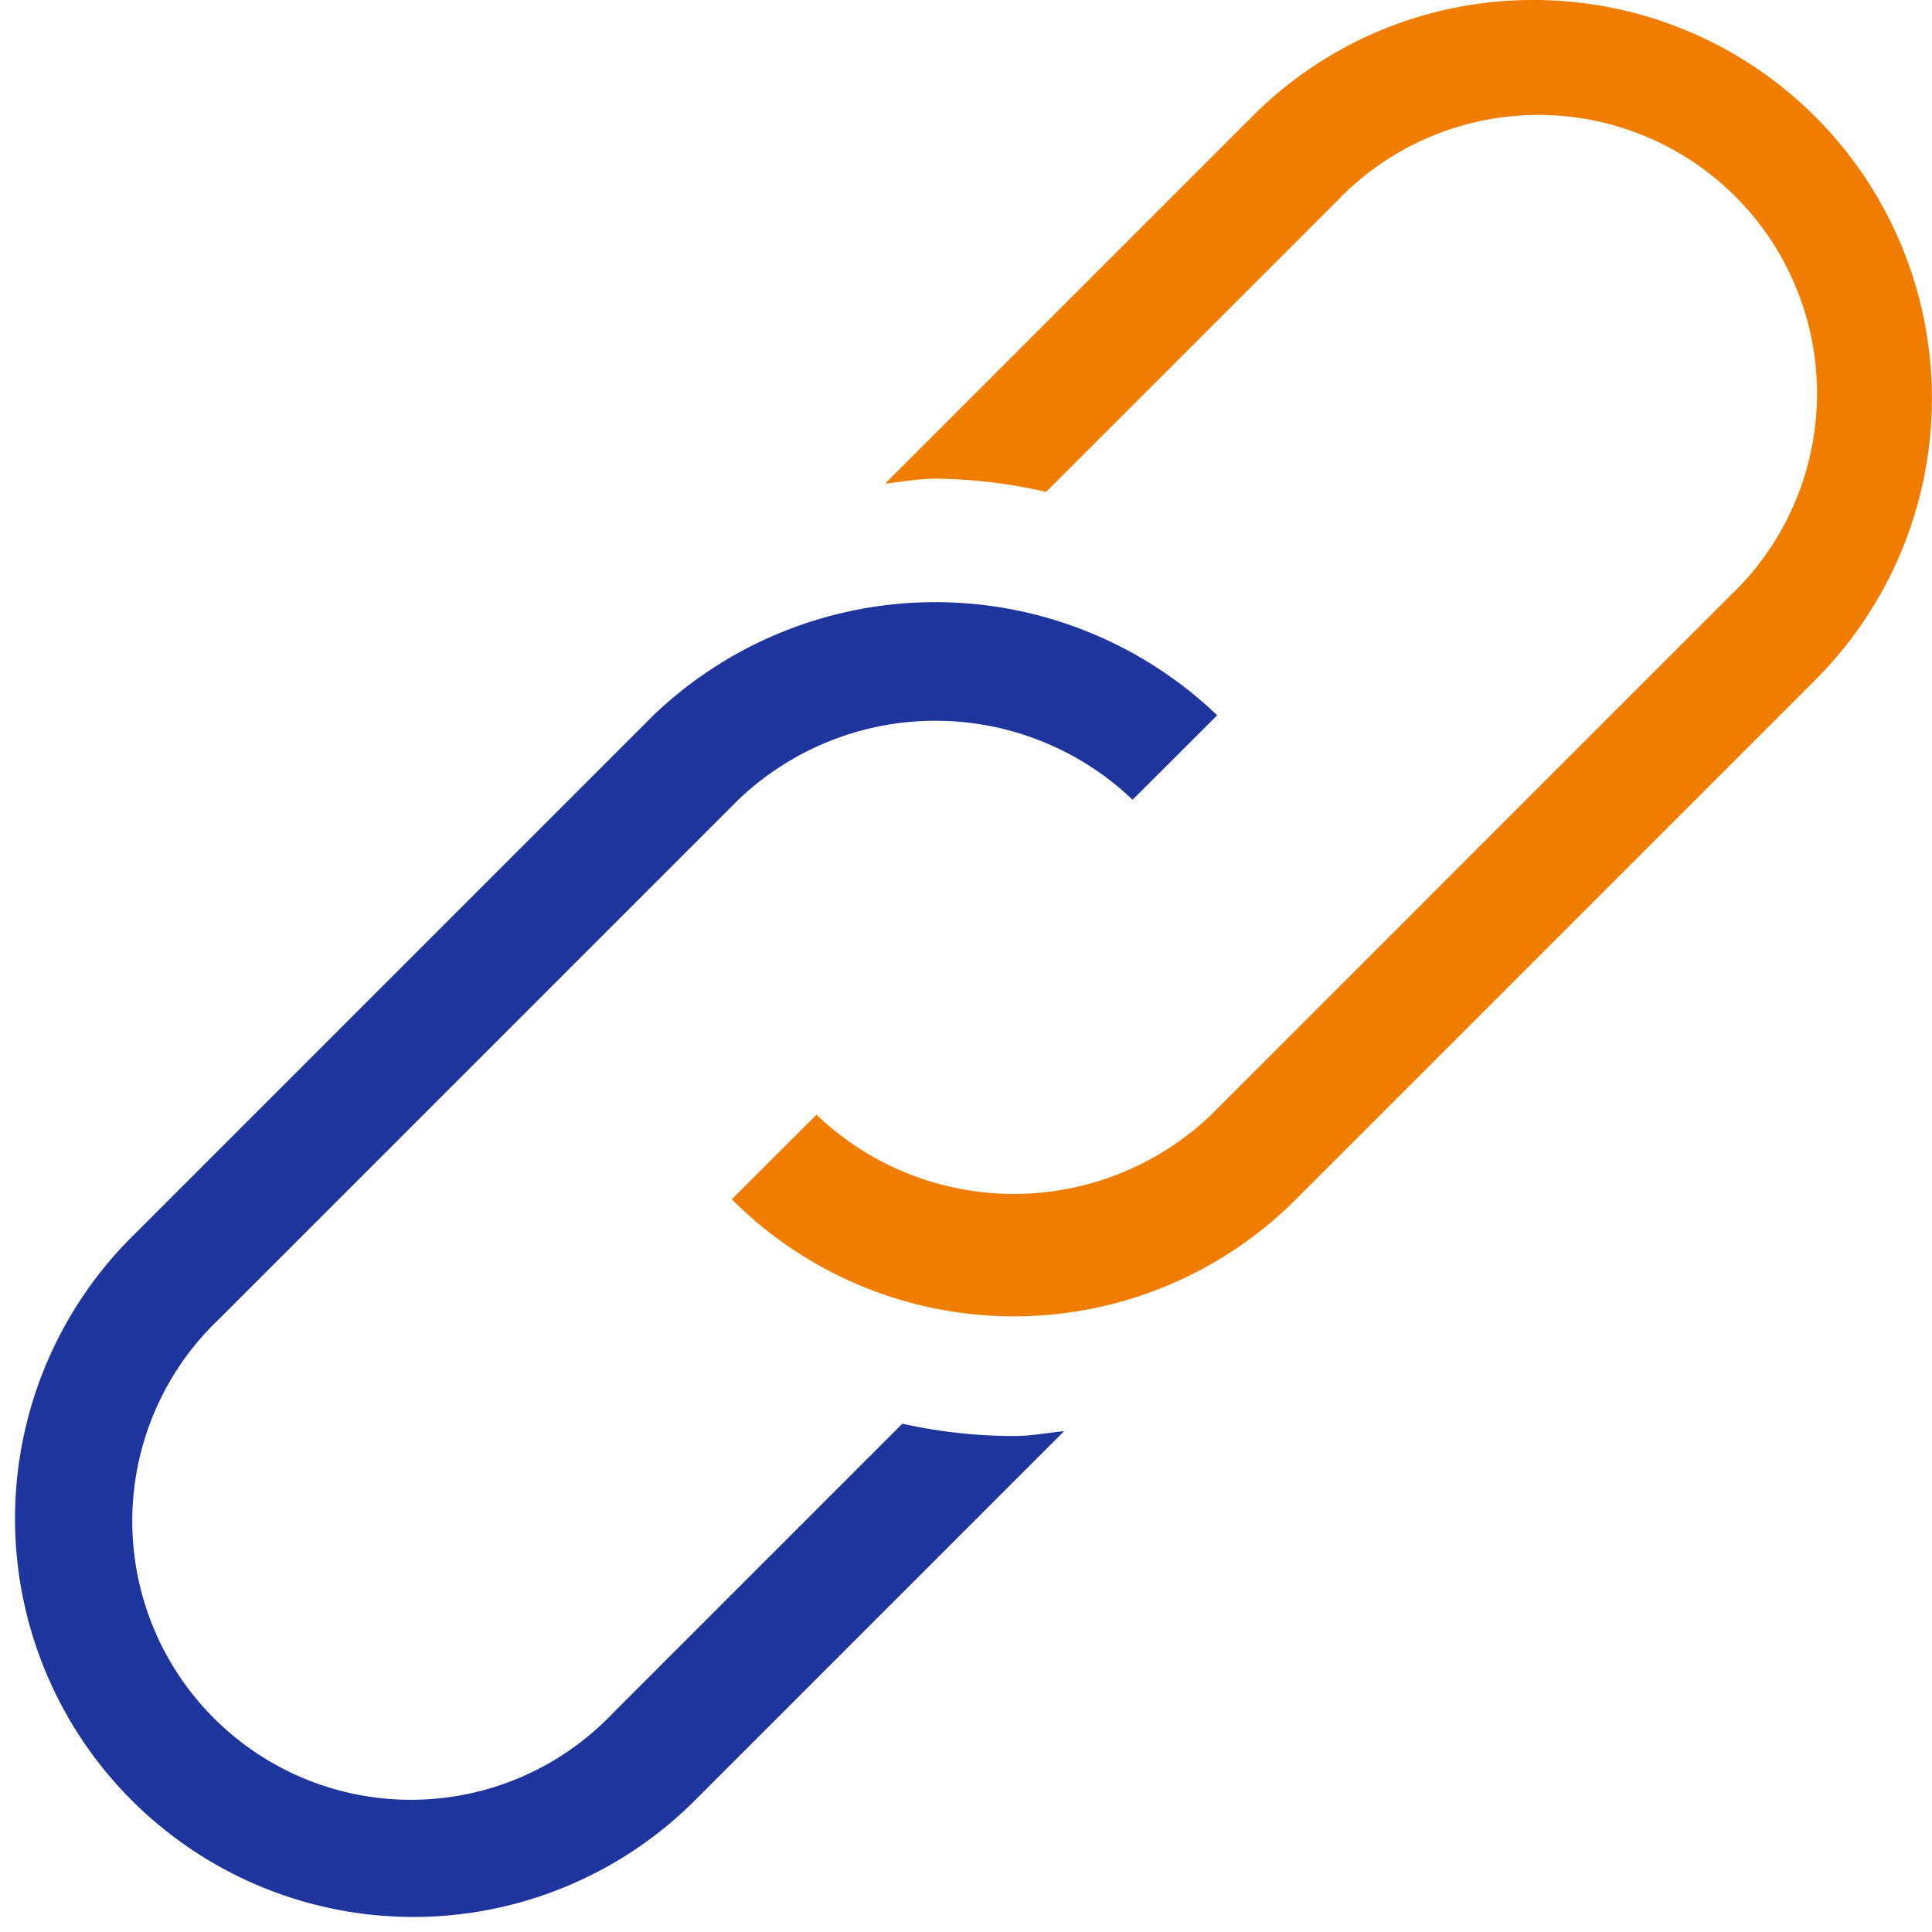
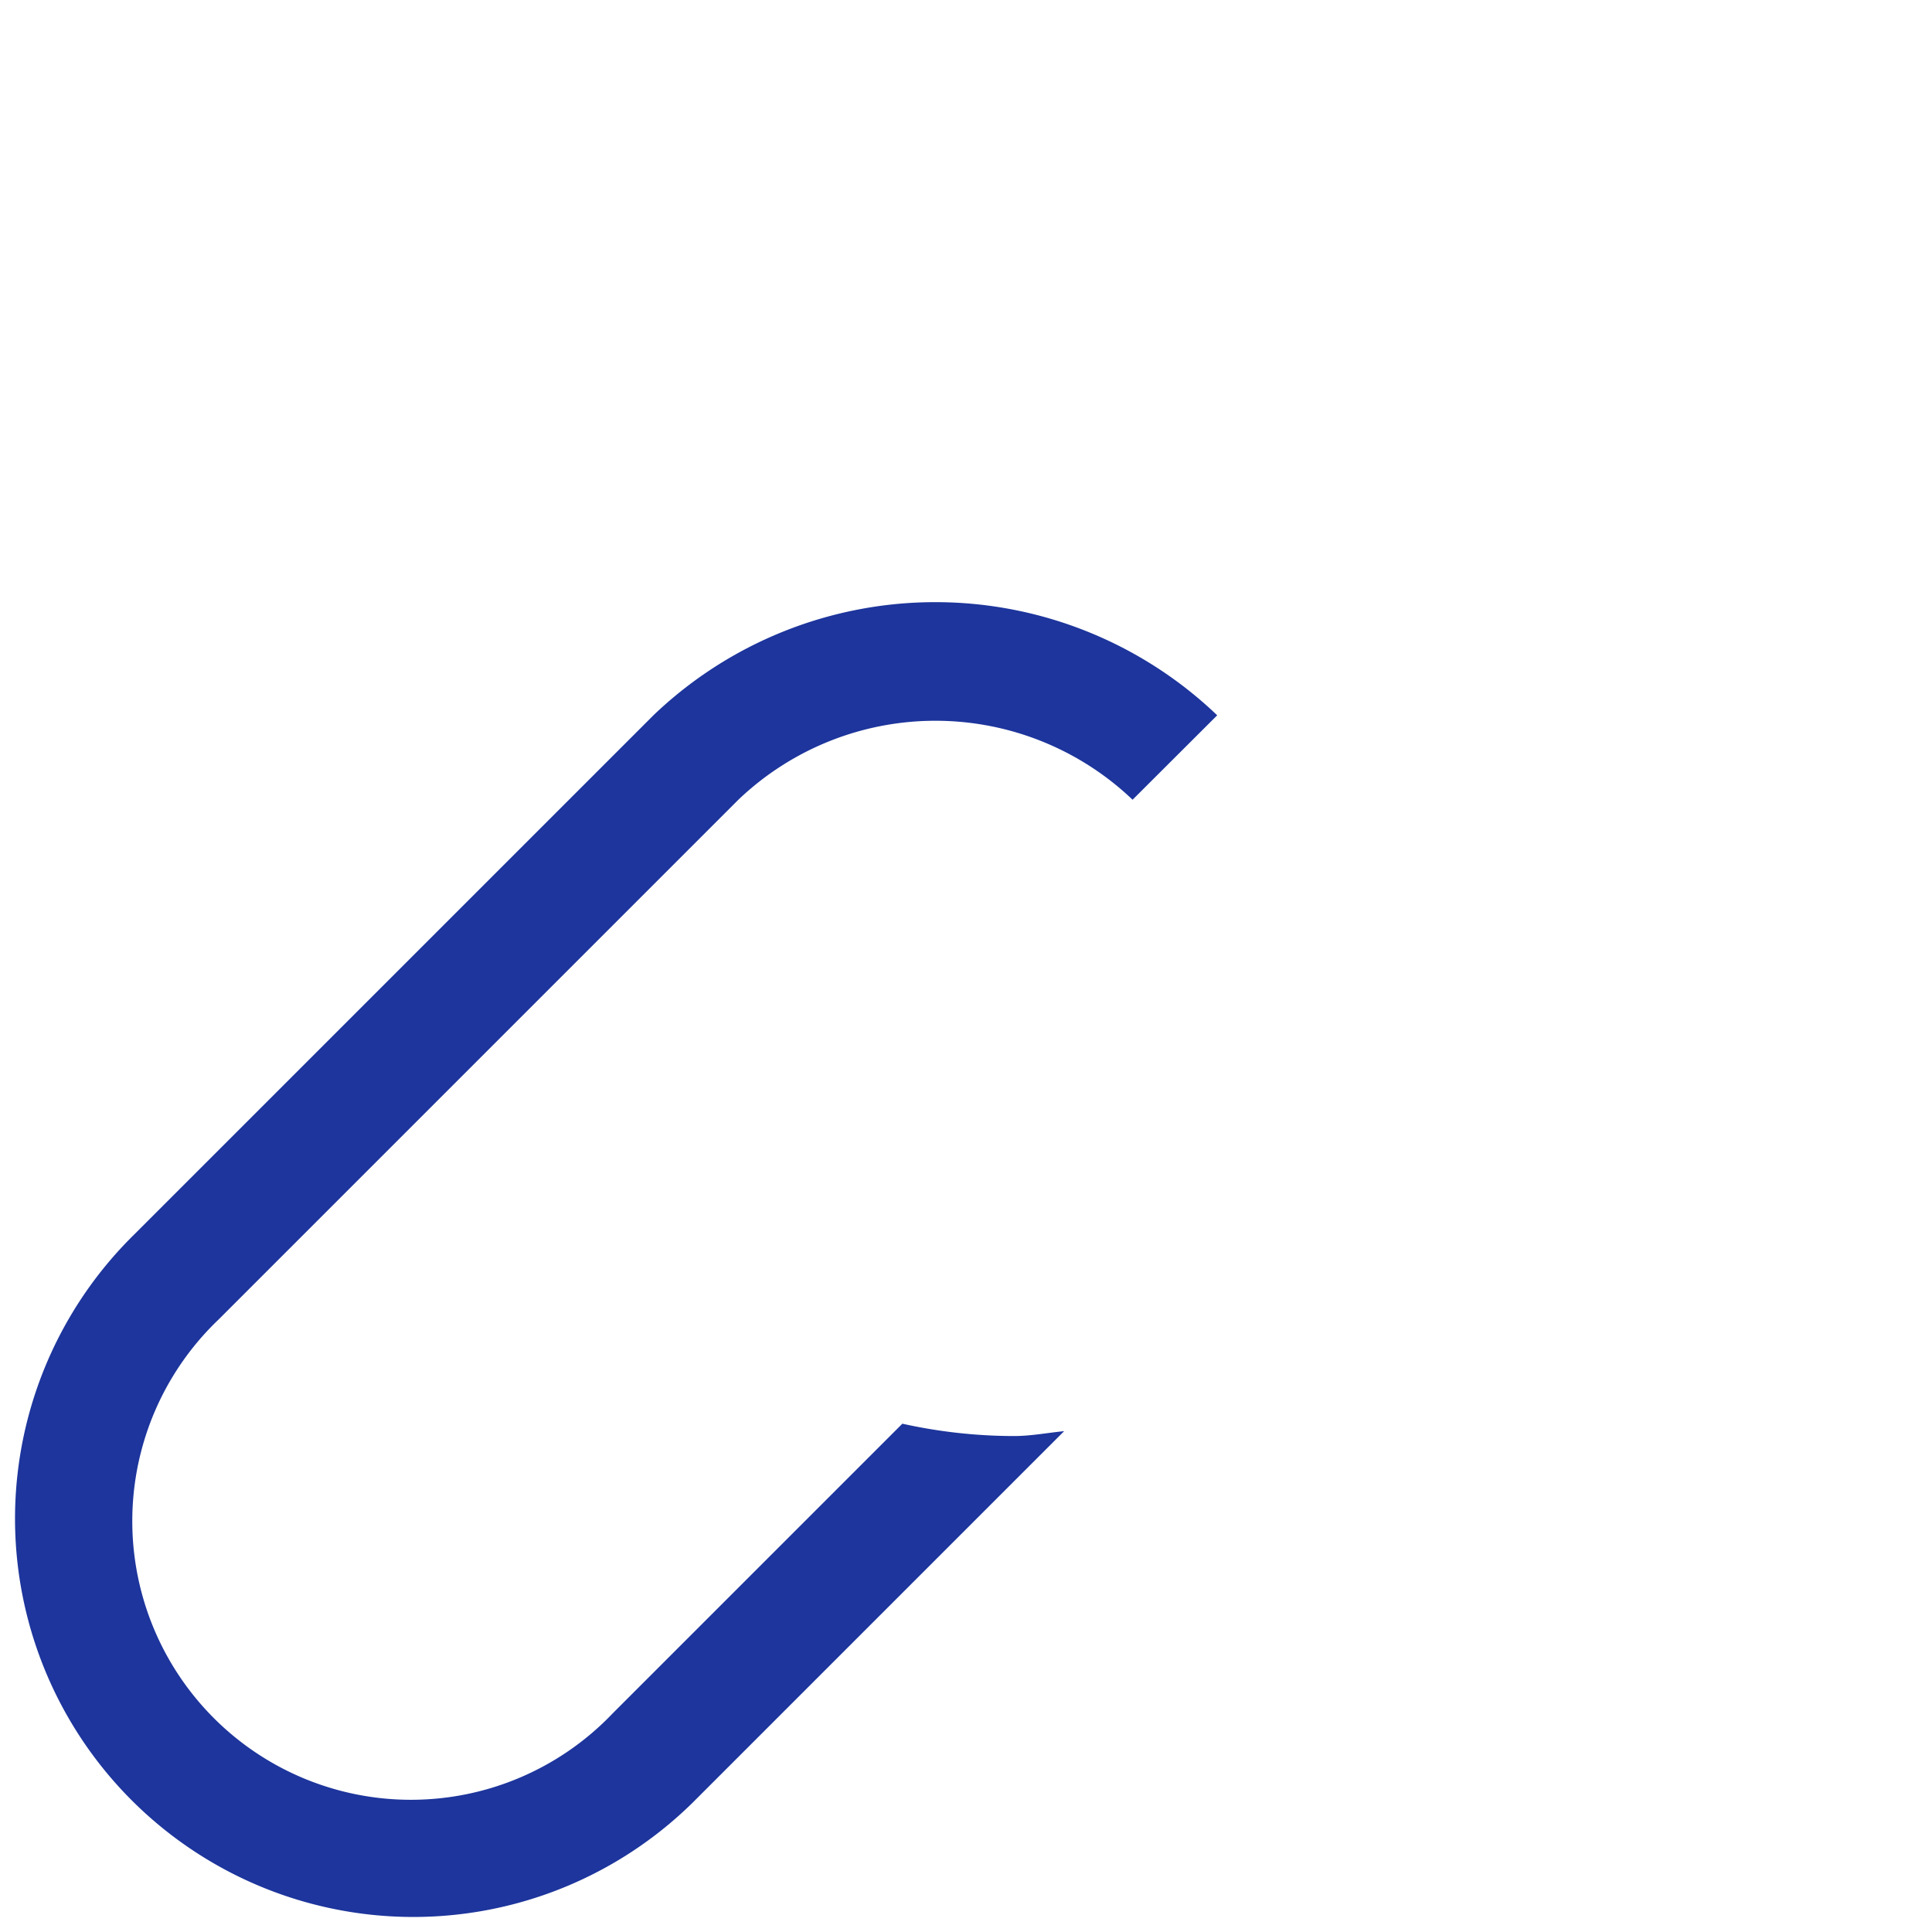
<svg xmlns="http://www.w3.org/2000/svg" width="51" height="51" viewBox="0 0 51 51">
  <defs>
    <style>.a{fill:none;}.b{clip-path:url(#a);}.c{fill:#1d359c;}.d{fill:#f07d00;}</style>
    <clipPath id="a">
      <rect class="a" width="51" height="51" transform="translate(-0.455 0)" />
    </clipPath>
  </defs>
  <g transform="translate(0.455 0)">
    <g class="b" transform="translate(0 0)">
      <path class="c" d="M23.365,182.7l-7.648,7.648a7.356,7.356,0,1,1-10.4-10.4l13.719-13.719a7.535,7.535,0,0,1,10.406,0L31.676,164a10.763,10.763,0,0,0-14.876-.006l-7.025,7.025L3.08,177.713a10.515,10.515,0,1,0,14.87,14.87l9.686-9.686c-.442.043-.875.129-1.325.129a13.663,13.663,0,0,1-2.946-.326" transform="translate(0 -145.118)" />
-       <path class="d" d="M212.243,0a10.444,10.444,0,0,0-7.435,3.08l-9.685,9.685c.442-.043.875-.129,1.325-.129a13.57,13.57,0,0,1,2.923.349l7.671-7.671a7.356,7.356,0,1,1,10.4,10.4l-13.719,13.72a7.537,7.537,0,0,1-10.412-.008l-2.237,2.231a10.515,10.515,0,0,0,14.883.011l13.719-13.719A10.515,10.515,0,0,0,212.243,0" transform="translate(-172.212 0)" />
    </g>
  </g>
</svg>